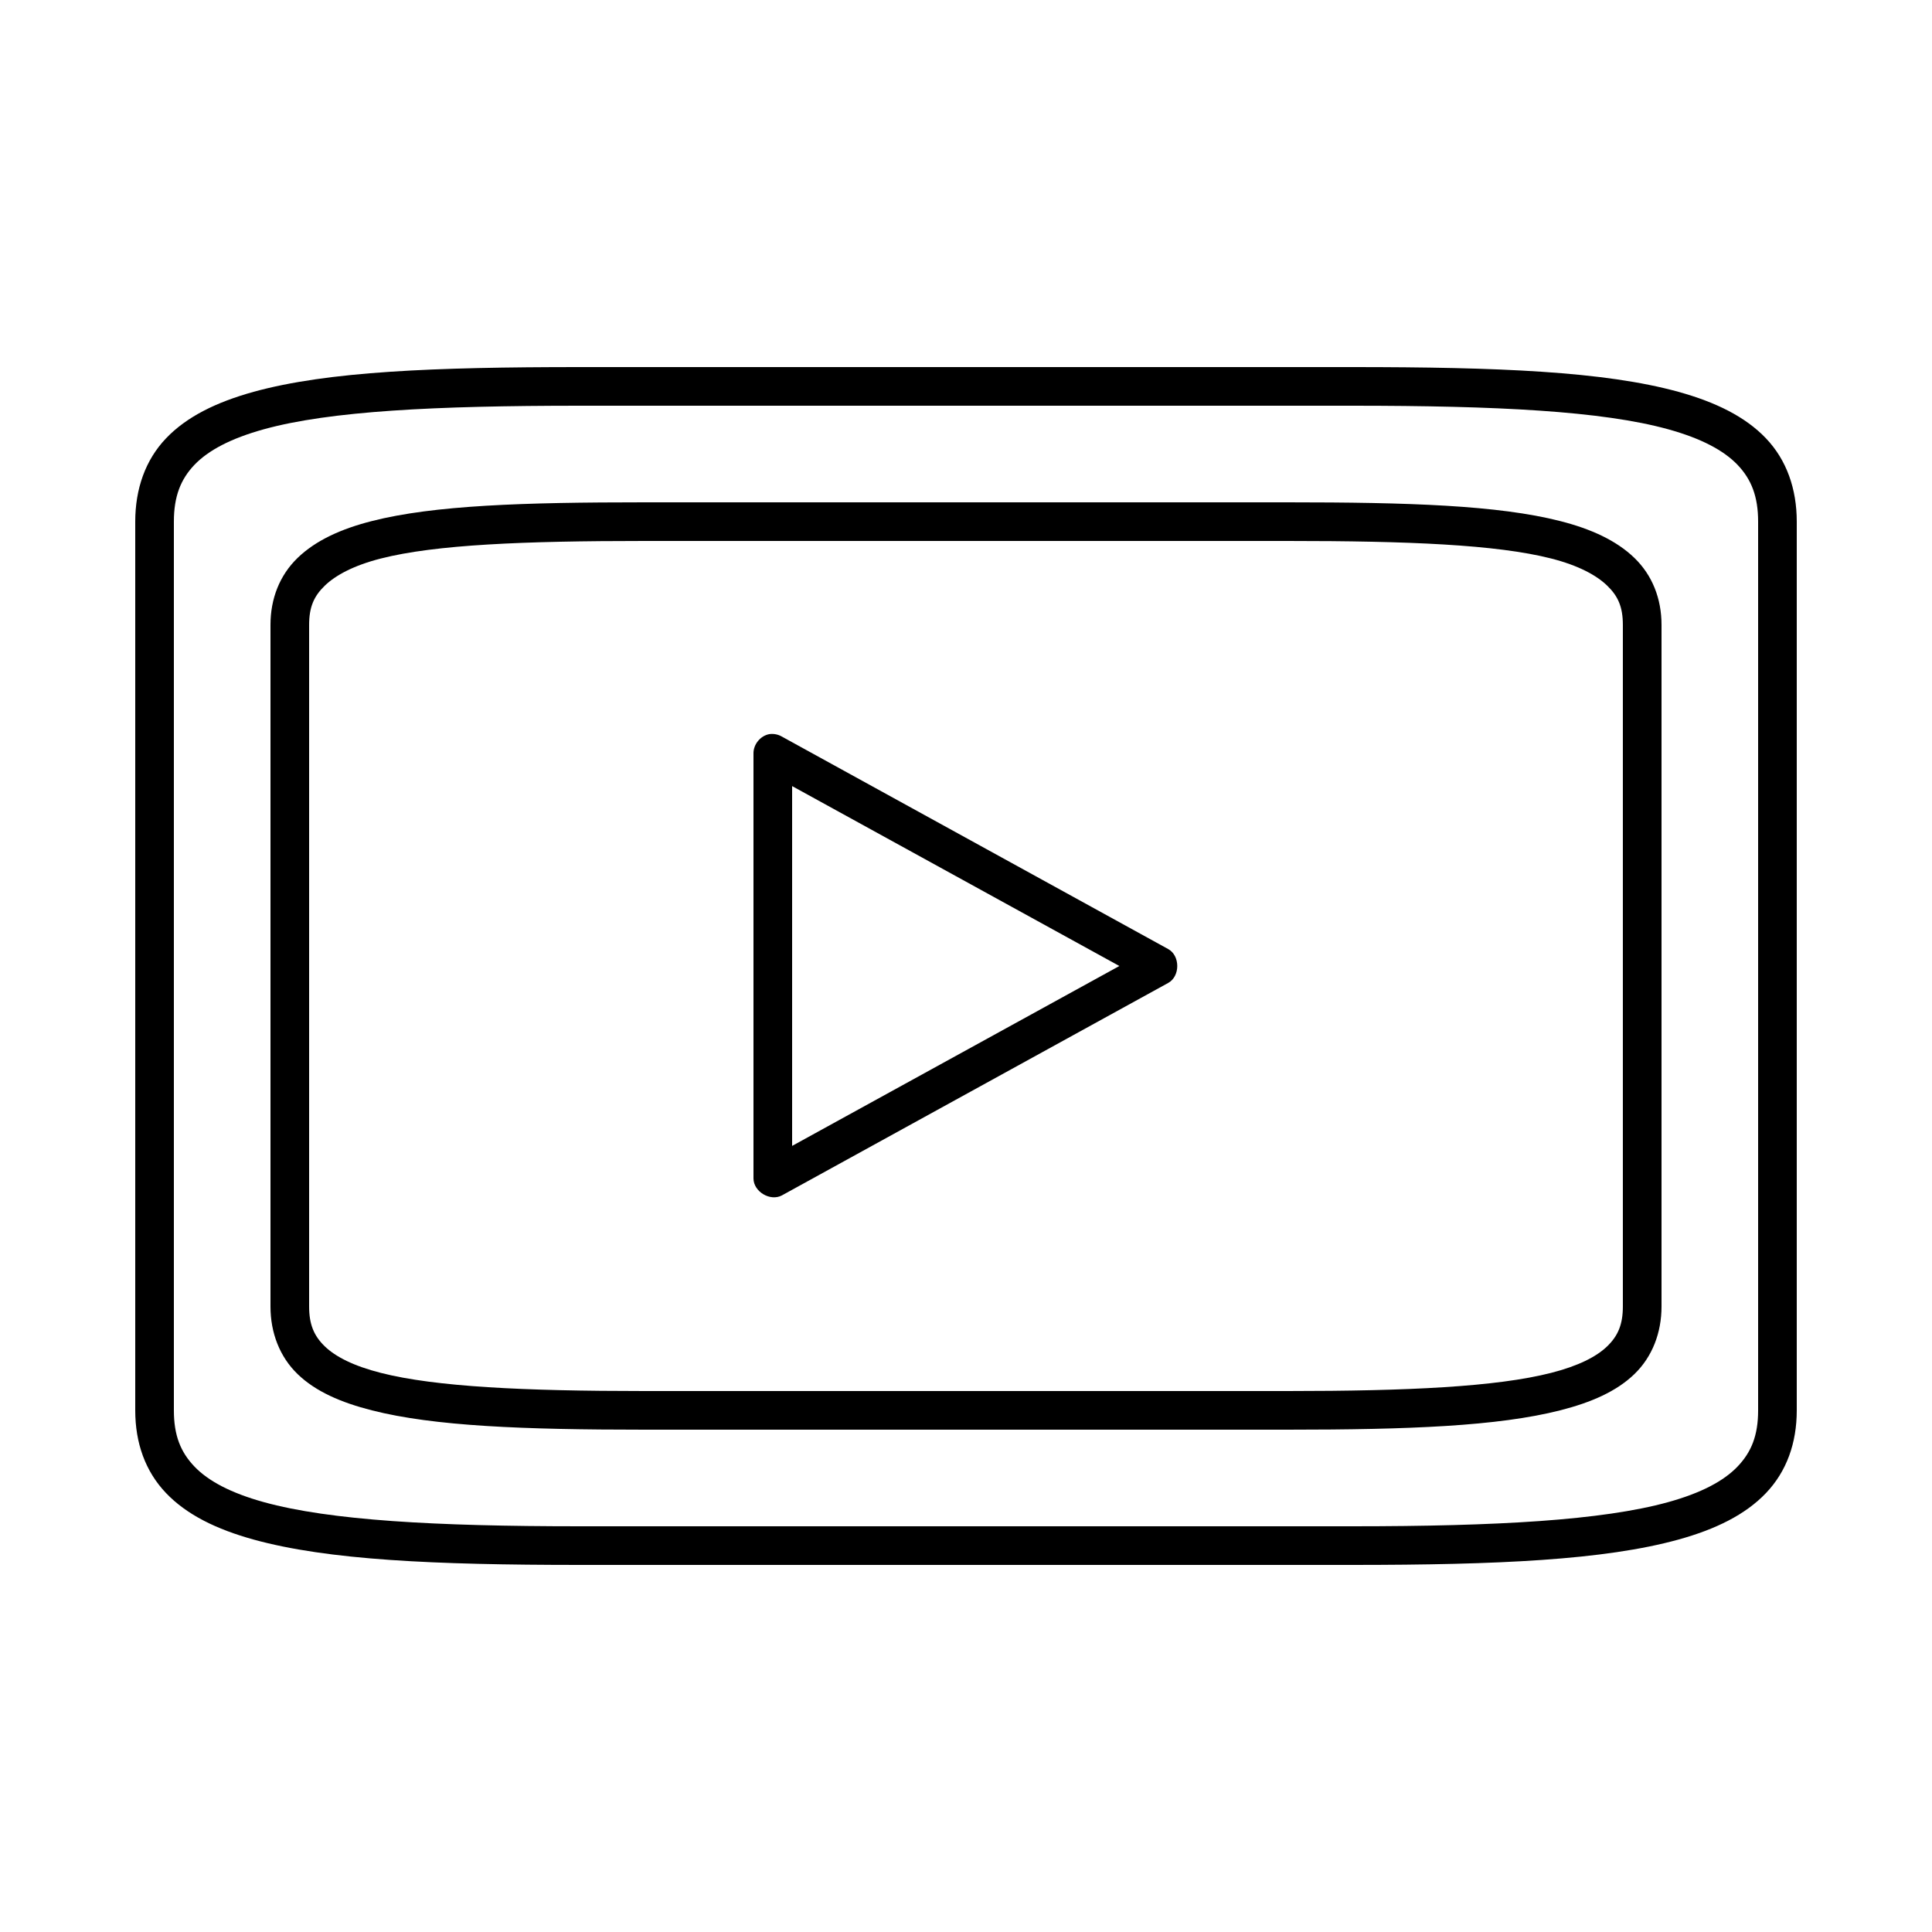
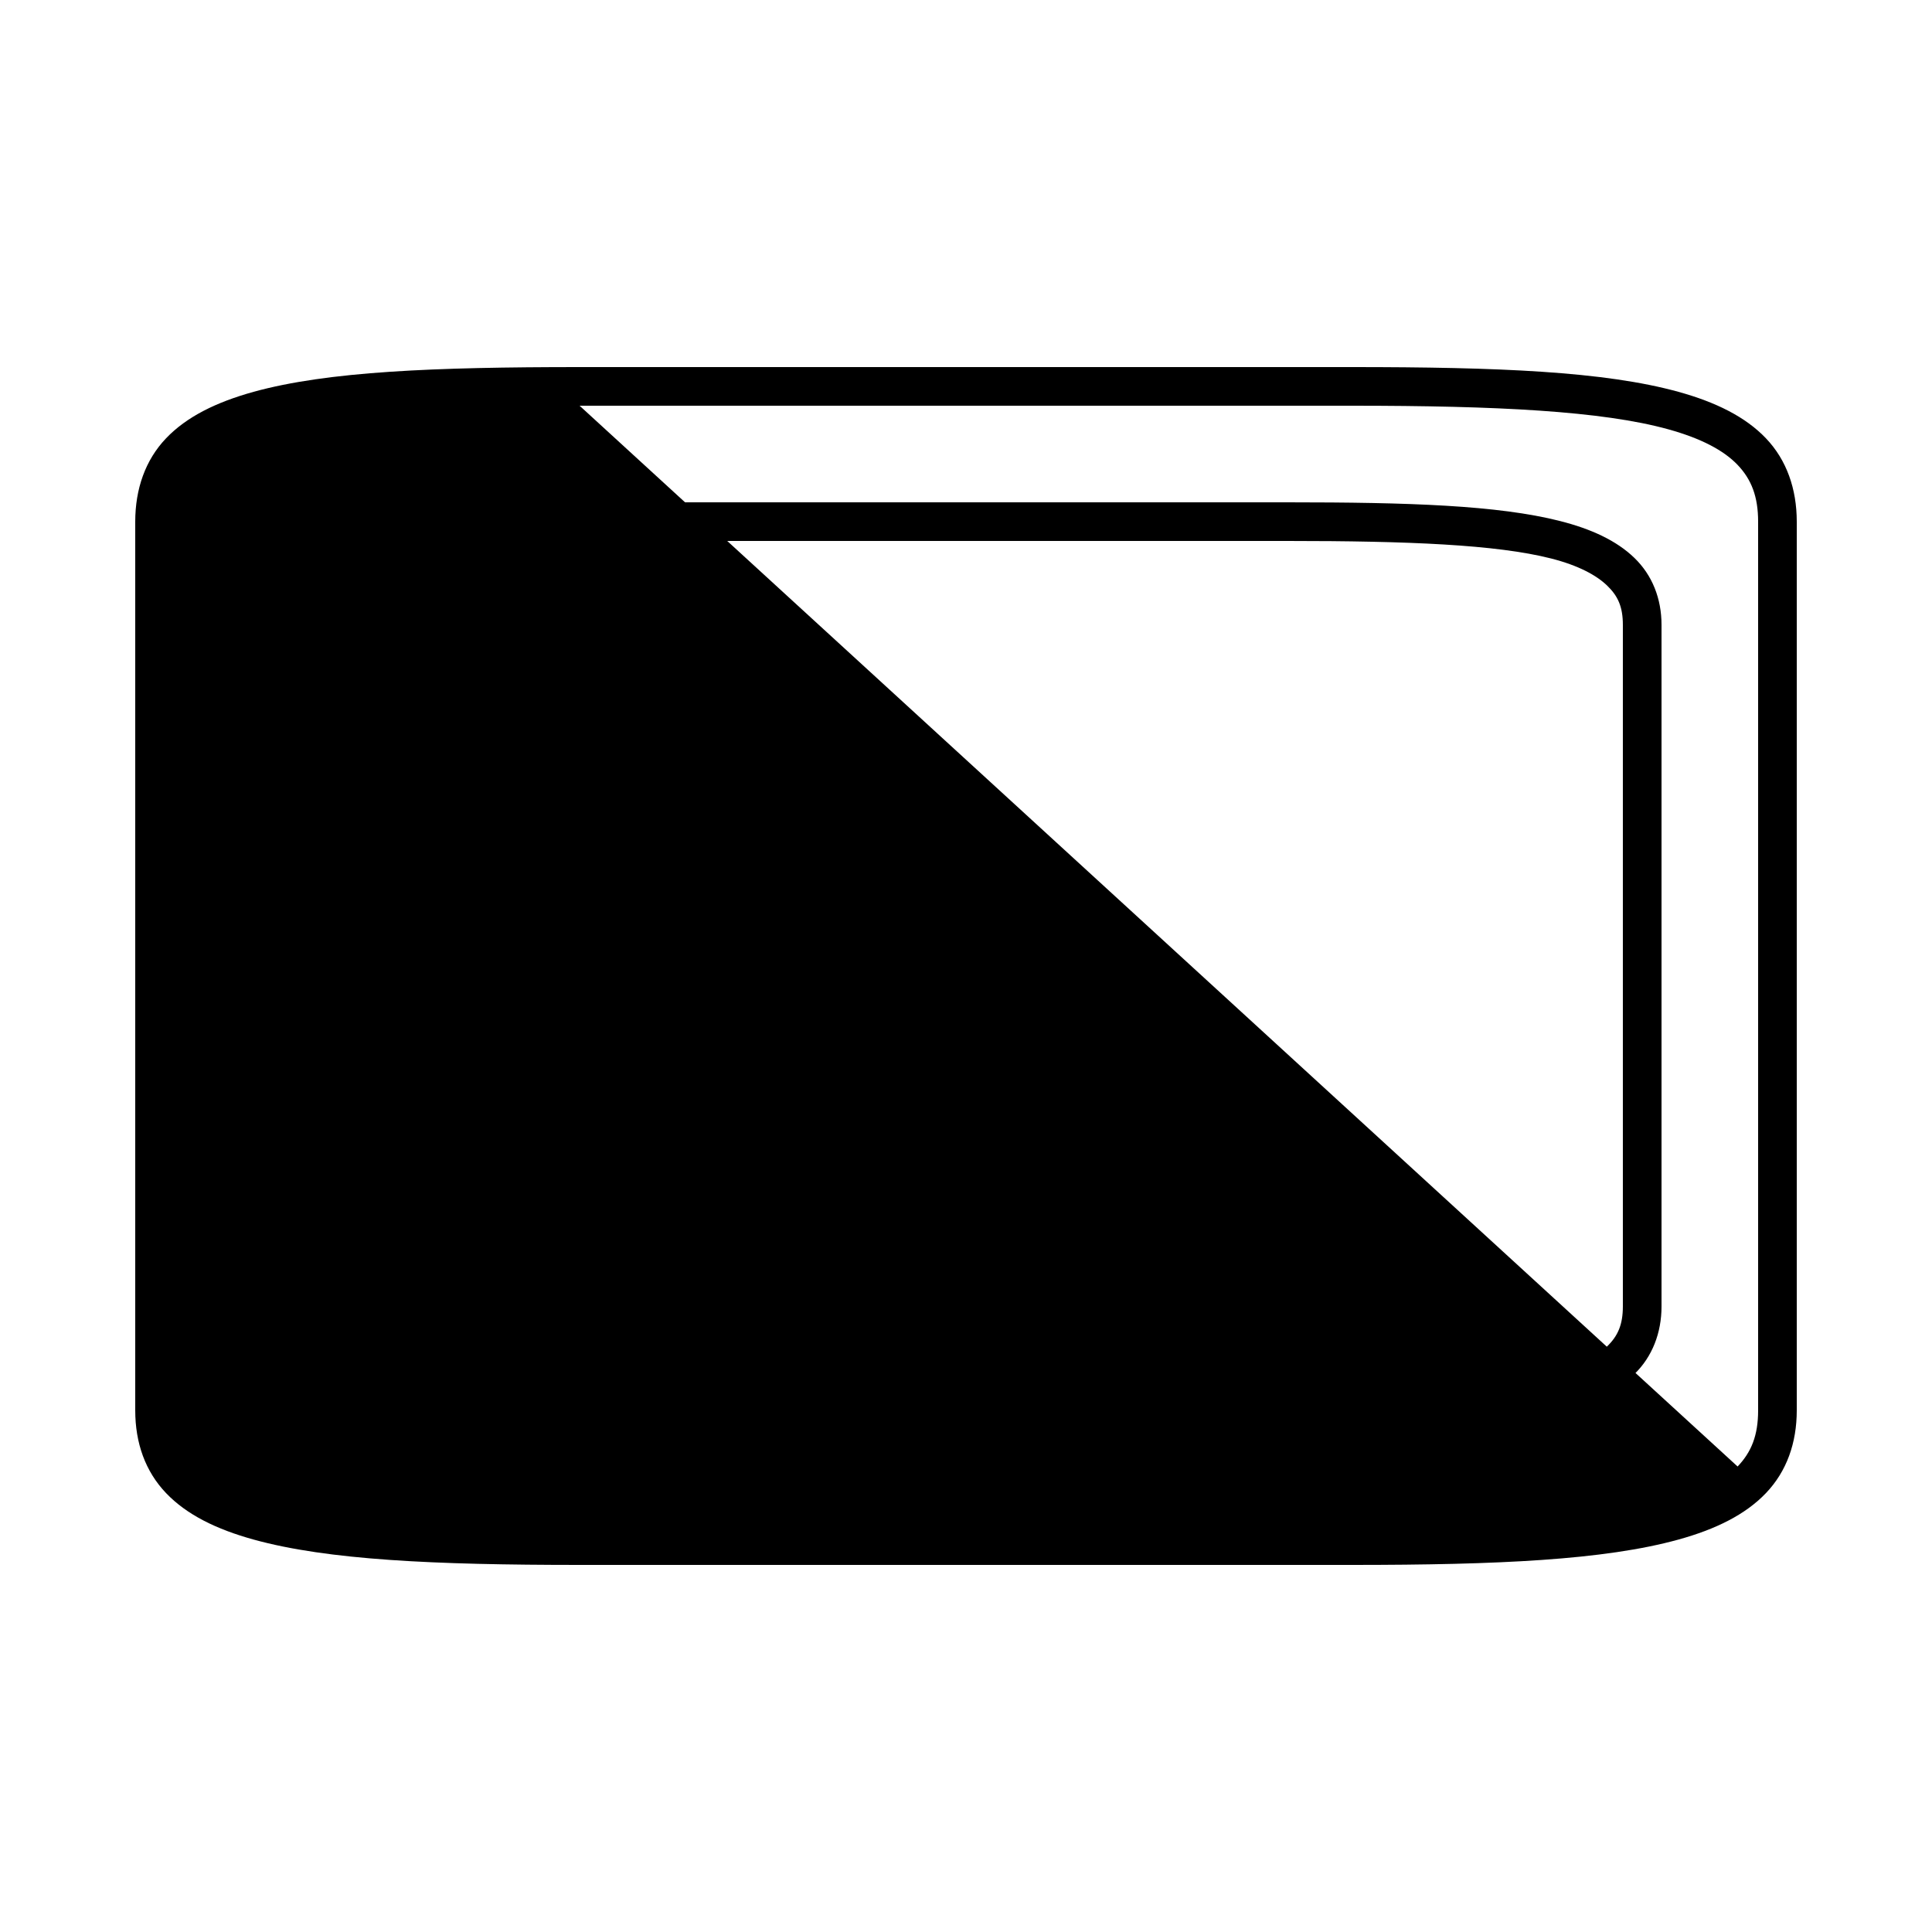
<svg xmlns="http://www.w3.org/2000/svg" version="1.1" x="0px" y="0px" viewBox="0 0 100 100">
  <g transform="translate(0,-952.362)">
-     <path style="text-indent:0;text-transform:none;direction:ltr;block-progression:tb;baseline-shift:baseline;color:#000000;enable-background:accumulate;" d="M 30,19 C 22.491,19 16.961,19.221 13.125,20.281 11.207,20.812 9.664,21.565 8.594,22.688 7.523,23.81 7,25.31 7,27 c 0,15.333 0,30.667 0,46 0,1.69 0.523,3.159 1.594,4.281 1.07,1.123 2.613,1.876 4.531,2.406 C 16.961,80.748 22.491,81 30,81 c 13.333,0 26.667,0 40,0 7.509,0 13.039,-0.252 16.875,-1.312 1.918,-0.53 3.461,-1.284 4.531,-2.406 C 92.477,76.159 93,74.69 93,73 93,57.667 93,42.333 93,27 93,25.31 92.477,23.81 91.406,22.688 90.336,21.565 88.793,20.811 86.875,20.281 83.039,19.221 77.509,19 70,19 56.667,19 43.333,19 30,19 z m 0,2 c 13.333,0 26.667,0 40,0 7.463,5e-5 12.923,0.273 16.344,1.219 1.71,0.473 2.879,1.094 3.594,1.844 C 90.653,24.813 91,25.702 91,27 c 0,15.333 0,30.667 0,46 0,1.298 -0.347,2.156 -1.062,2.906 C 89.222,76.656 88.054,77.277 86.344,77.75 82.923,78.695 77.463,79 70,79 56.667,79 43.333,79 30,79 22.537,79 17.077,78.695 13.656,77.75 11.946,77.277 10.778,76.656 10.062,75.906 9.347,75.156 9,74.298 9,73 9,57.667 9,42.333 9,27 9,25.702 9.347,24.813 10.062,24.062 10.778,23.312 11.946,22.692 13.656,22.219 17.077,21.273 22.537,21 30,21 z m 3.344,5 C 27.084,26 22.468,26.15 19.25,26.969 17.641,27.378 16.336,27.978 15.406,28.875 14.477,29.772 14,30.985 14,32.344 c 0,11.76 0,23.521 0,35.281 0,1.358 0.477,2.603 1.406,3.5 0.929,0.897 2.235,1.466 3.844,1.875 3.218,0.819 7.834,1 14.094,1 11.104,0 22.208,0 33.312,0 6.259,0 10.875,-0.181 14.094,-1 1.609,-0.409 2.914,-0.978 3.844,-1.875 C 85.523,70.228 86,68.983 86,67.625 86,55.865 86,44.104 86,32.344 86,30.985 85.523,29.772 84.594,28.875 83.664,27.978 82.359,27.378 80.75,26.969 77.532,26.15 72.916,26 66.656,26 55.552,26 44.448,26 33.344,26 z m 0,2 c 11.104,0 22.208,0 33.312,0 6.217,4e-5 10.796,0.187 13.625,0.906 1.415,0.36 2.348,0.867 2.906,1.406 0.559,0.539 0.812,1.099 0.812,2.031 0,11.76 0,23.521 0,35.281 0,0.932 -0.254,1.523 -0.812,2.062 -0.559,0.539 -1.492,1.015 -2.906,1.375 C 77.452,71.782 72.874,72 66.656,72 55.552,72 44.448,72 33.344,72 27.126,72 22.548,71.782 19.719,71.062 18.304,70.703 17.371,70.227 16.812,69.688 16.254,69.148 16,68.557 16,67.625 c 0,-11.76 0,-23.521 0,-35.281 0,-0.932 0.254,-1.492 0.812,-2.031 0.559,-0.539 1.492,-1.046 2.906,-1.406 C 22.548,28.187 27.126,28 33.344,28 z M 39.812,38 C 39.354,38.087 38.992,38.533 39,39 l 0,22 c 0.006,0.683 0.865,1.195 1.469,0.875 l 20,-11 c 0.621,-0.344 0.621,-1.406 0,-1.75 l -20,-11 C 40.273,38.01 40.037,37.966 39.812,38 z M 41,40.688 57.938,50 41,59.312 z" transform="translate(0,952.362)" fill="#000000" fill-opacity="1" stroke="none" marker="none" visibility="visible" display="inline" overflow="visible" />
+     <path style="text-indent:0;text-transform:none;direction:ltr;block-progression:tb;baseline-shift:baseline;color:#000000;enable-background:accumulate;" d="M 30,19 C 22.491,19 16.961,19.221 13.125,20.281 11.207,20.812 9.664,21.565 8.594,22.688 7.523,23.81 7,25.31 7,27 c 0,15.333 0,30.667 0,46 0,1.69 0.523,3.159 1.594,4.281 1.07,1.123 2.613,1.876 4.531,2.406 C 16.961,80.748 22.491,81 30,81 c 13.333,0 26.667,0 40,0 7.509,0 13.039,-0.252 16.875,-1.312 1.918,-0.53 3.461,-1.284 4.531,-2.406 C 92.477,76.159 93,74.69 93,73 93,57.667 93,42.333 93,27 93,25.31 92.477,23.81 91.406,22.688 90.336,21.565 88.793,20.811 86.875,20.281 83.039,19.221 77.509,19 70,19 56.667,19 43.333,19 30,19 z m 0,2 c 13.333,0 26.667,0 40,0 7.463,5e-5 12.923,0.273 16.344,1.219 1.71,0.473 2.879,1.094 3.594,1.844 C 90.653,24.813 91,25.702 91,27 c 0,15.333 0,30.667 0,46 0,1.298 -0.347,2.156 -1.062,2.906 z m 3.344,5 C 27.084,26 22.468,26.15 19.25,26.969 17.641,27.378 16.336,27.978 15.406,28.875 14.477,29.772 14,30.985 14,32.344 c 0,11.76 0,23.521 0,35.281 0,1.358 0.477,2.603 1.406,3.5 0.929,0.897 2.235,1.466 3.844,1.875 3.218,0.819 7.834,1 14.094,1 11.104,0 22.208,0 33.312,0 6.259,0 10.875,-0.181 14.094,-1 1.609,-0.409 2.914,-0.978 3.844,-1.875 C 85.523,70.228 86,68.983 86,67.625 86,55.865 86,44.104 86,32.344 86,30.985 85.523,29.772 84.594,28.875 83.664,27.978 82.359,27.378 80.75,26.969 77.532,26.15 72.916,26 66.656,26 55.552,26 44.448,26 33.344,26 z m 0,2 c 11.104,0 22.208,0 33.312,0 6.217,4e-5 10.796,0.187 13.625,0.906 1.415,0.36 2.348,0.867 2.906,1.406 0.559,0.539 0.812,1.099 0.812,2.031 0,11.76 0,23.521 0,35.281 0,0.932 -0.254,1.523 -0.812,2.062 -0.559,0.539 -1.492,1.015 -2.906,1.375 C 77.452,71.782 72.874,72 66.656,72 55.552,72 44.448,72 33.344,72 27.126,72 22.548,71.782 19.719,71.062 18.304,70.703 17.371,70.227 16.812,69.688 16.254,69.148 16,68.557 16,67.625 c 0,-11.76 0,-23.521 0,-35.281 0,-0.932 0.254,-1.492 0.812,-2.031 0.559,-0.539 1.492,-1.046 2.906,-1.406 C 22.548,28.187 27.126,28 33.344,28 z M 39.812,38 C 39.354,38.087 38.992,38.533 39,39 l 0,22 c 0.006,0.683 0.865,1.195 1.469,0.875 l 20,-11 c 0.621,-0.344 0.621,-1.406 0,-1.75 l -20,-11 C 40.273,38.01 40.037,37.966 39.812,38 z M 41,40.688 57.938,50 41,59.312 z" transform="translate(0,952.362)" fill="#000000" fill-opacity="1" stroke="none" marker="none" visibility="visible" display="inline" overflow="visible" />
  </g>
</svg>